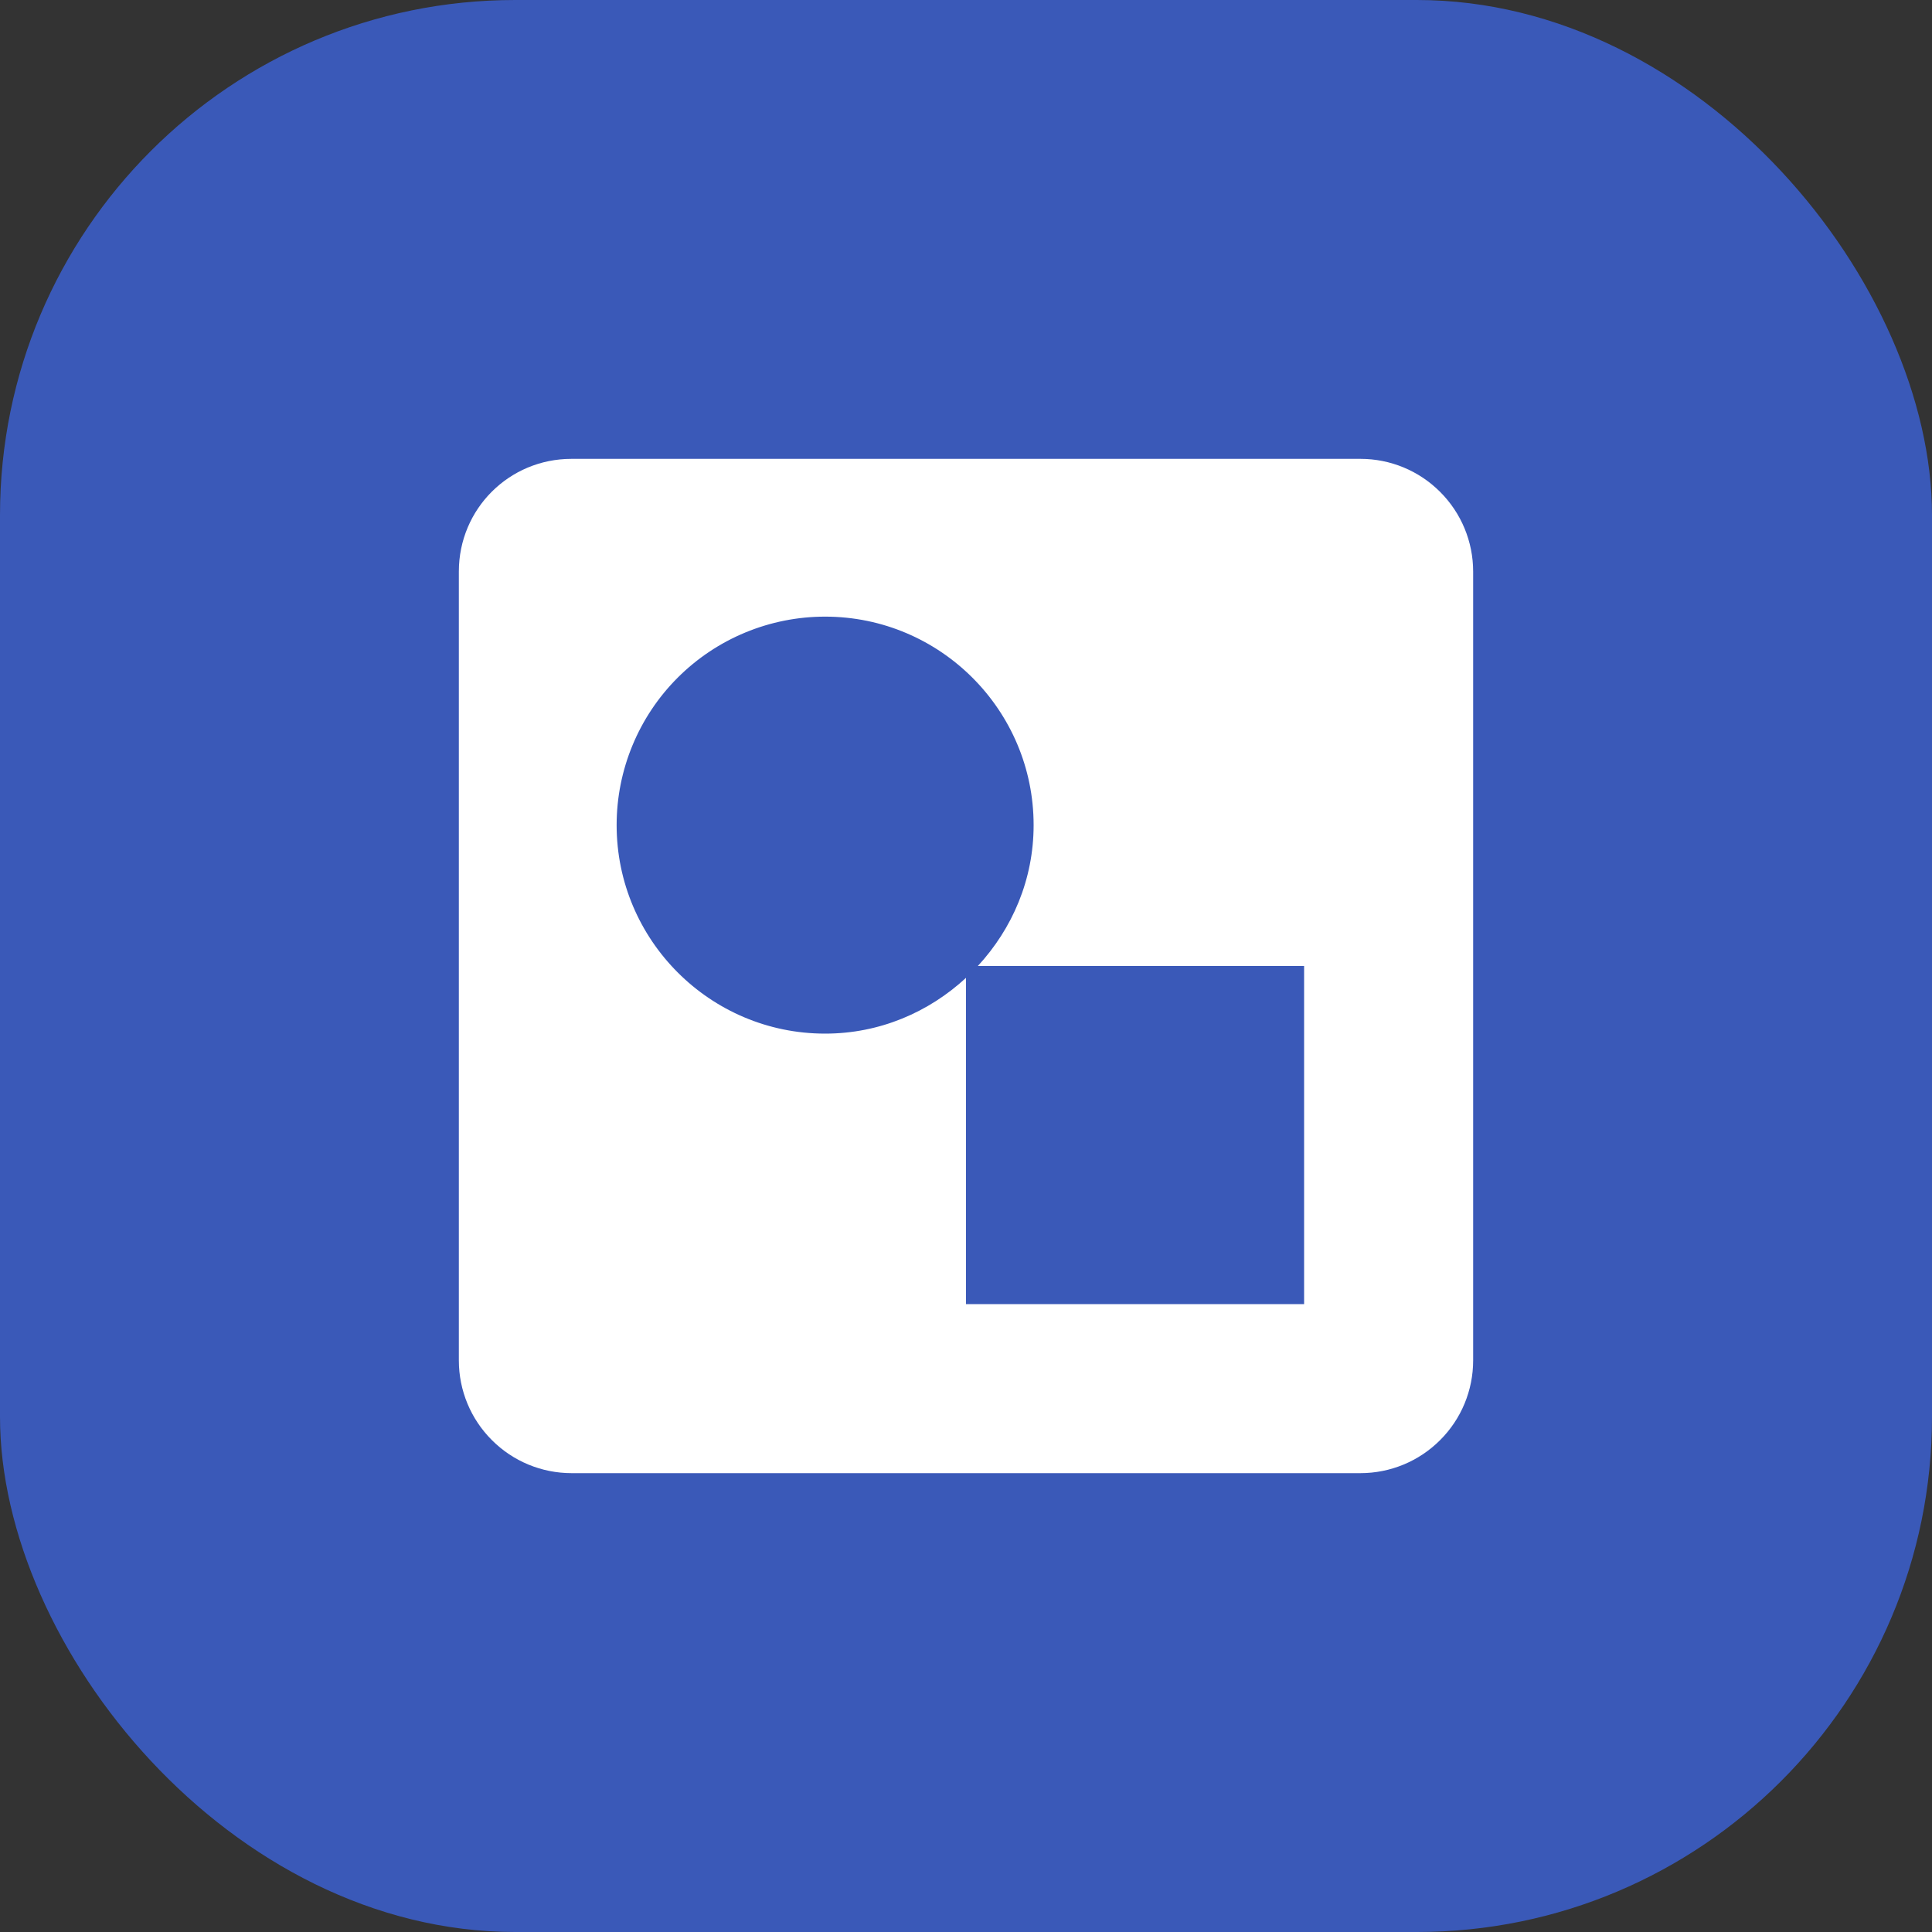
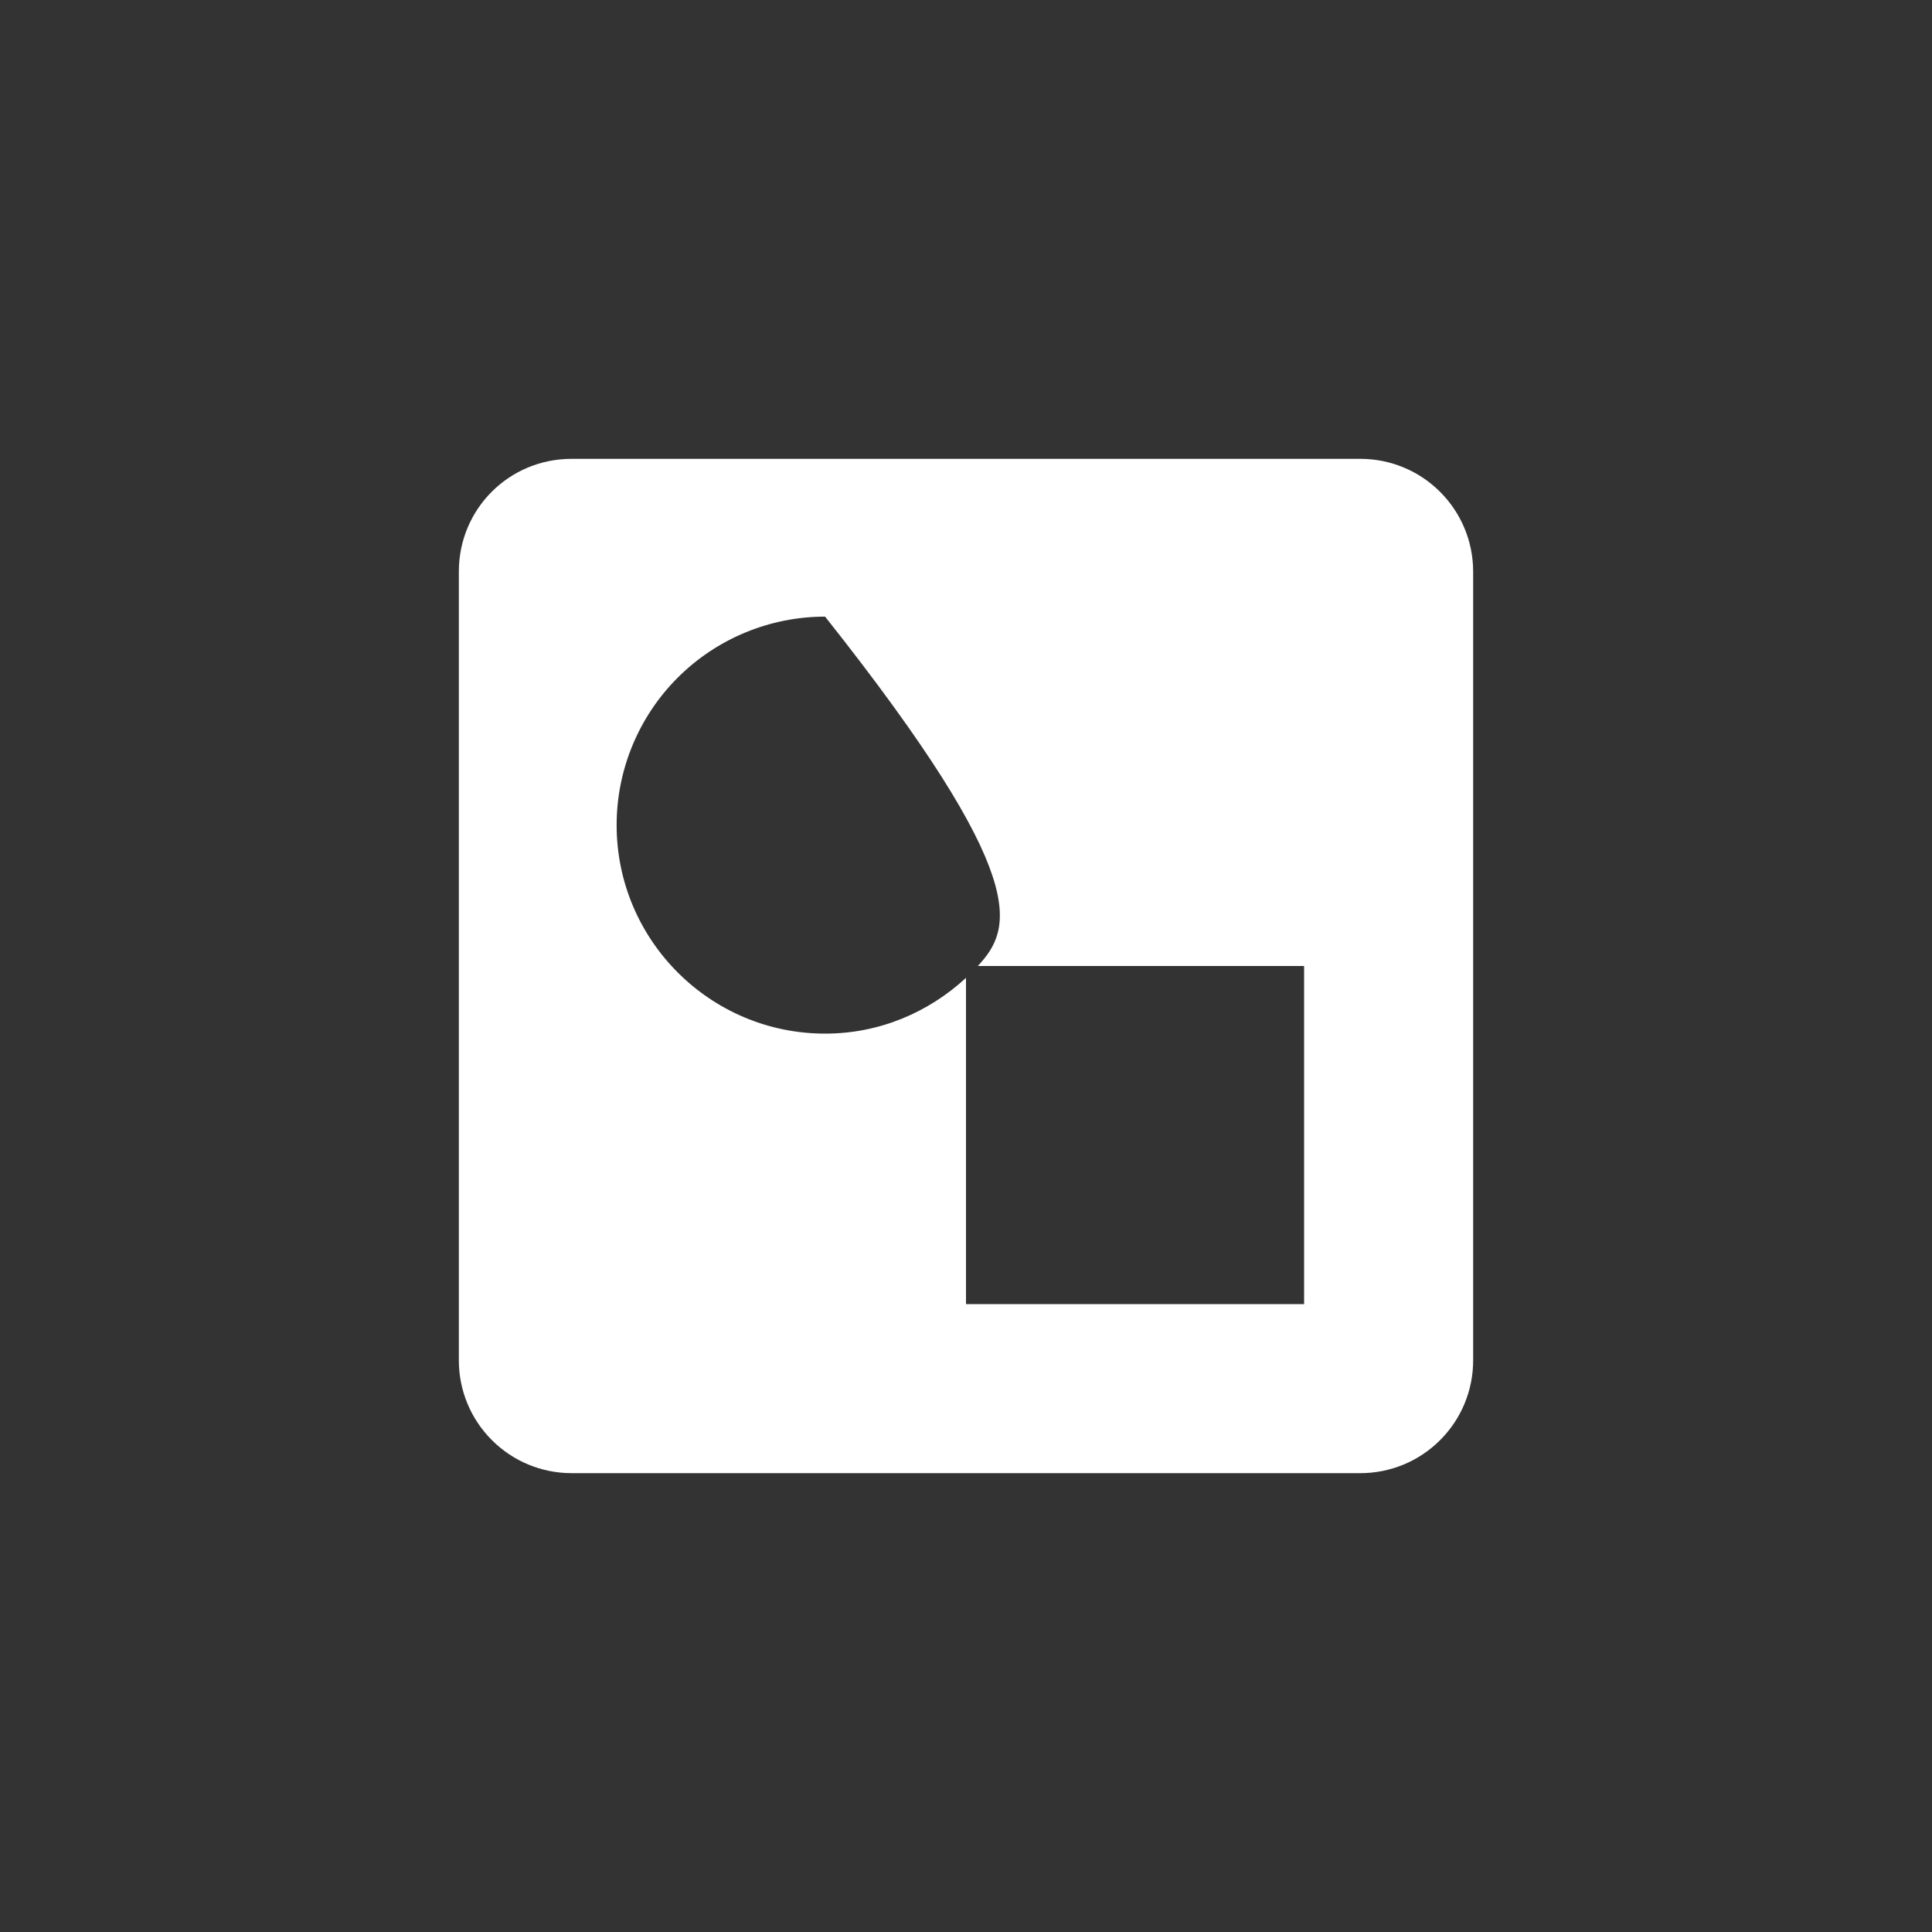
<svg xmlns="http://www.w3.org/2000/svg" width="30" height="30" viewBox="0 0 30 30" fill="none">
  <rect x="0" y="0" width="30" height="30" fill="#333333" stroke="none" />
-   <rect width="30" height="30" rx="8" fill="#3A59B8" />
-   <path d="M20.25 20.25H15V15.184C14.422 15.717 13.661 16.05 12.812 16.05C11.027 16.05 9.575 14.598 9.575 12.812C9.575 11.954 9.916 11.13 10.523 10.523C11.13 9.916 11.954 9.575 12.812 9.575C14.598 9.575 16.05 11.027 16.05 12.812C16.05 13.661 15.717 14.422 15.184 15H20.25M21.125 7.125H8.875C7.904 7.125 7.125 7.904 7.125 8.875V21.125C7.125 21.589 7.309 22.034 7.638 22.362C7.966 22.691 8.411 22.875 8.875 22.875H21.125C21.589 22.875 22.034 22.691 22.362 22.362C22.691 22.034 22.875 21.589 22.875 21.125V8.875C22.875 8.411 22.691 7.966 22.362 7.638C22.034 7.309 21.589 7.125 21.125 7.125Z" fill="white" />
+   <path d="M20.25 20.25H15V15.184C14.422 15.717 13.661 16.05 12.812 16.05C11.027 16.05 9.575 14.598 9.575 12.812C9.575 11.954 9.916 11.13 10.523 10.523C11.13 9.916 11.954 9.575 12.812 9.575C16.05 13.661 15.717 14.422 15.184 15H20.25M21.125 7.125H8.875C7.904 7.125 7.125 7.904 7.125 8.875V21.125C7.125 21.589 7.309 22.034 7.638 22.362C7.966 22.691 8.411 22.875 8.875 22.875H21.125C21.589 22.875 22.034 22.691 22.362 22.362C22.691 22.034 22.875 21.589 22.875 21.125V8.875C22.875 8.411 22.691 7.966 22.362 7.638C22.034 7.309 21.589 7.125 21.125 7.125Z" fill="white" />
</svg>